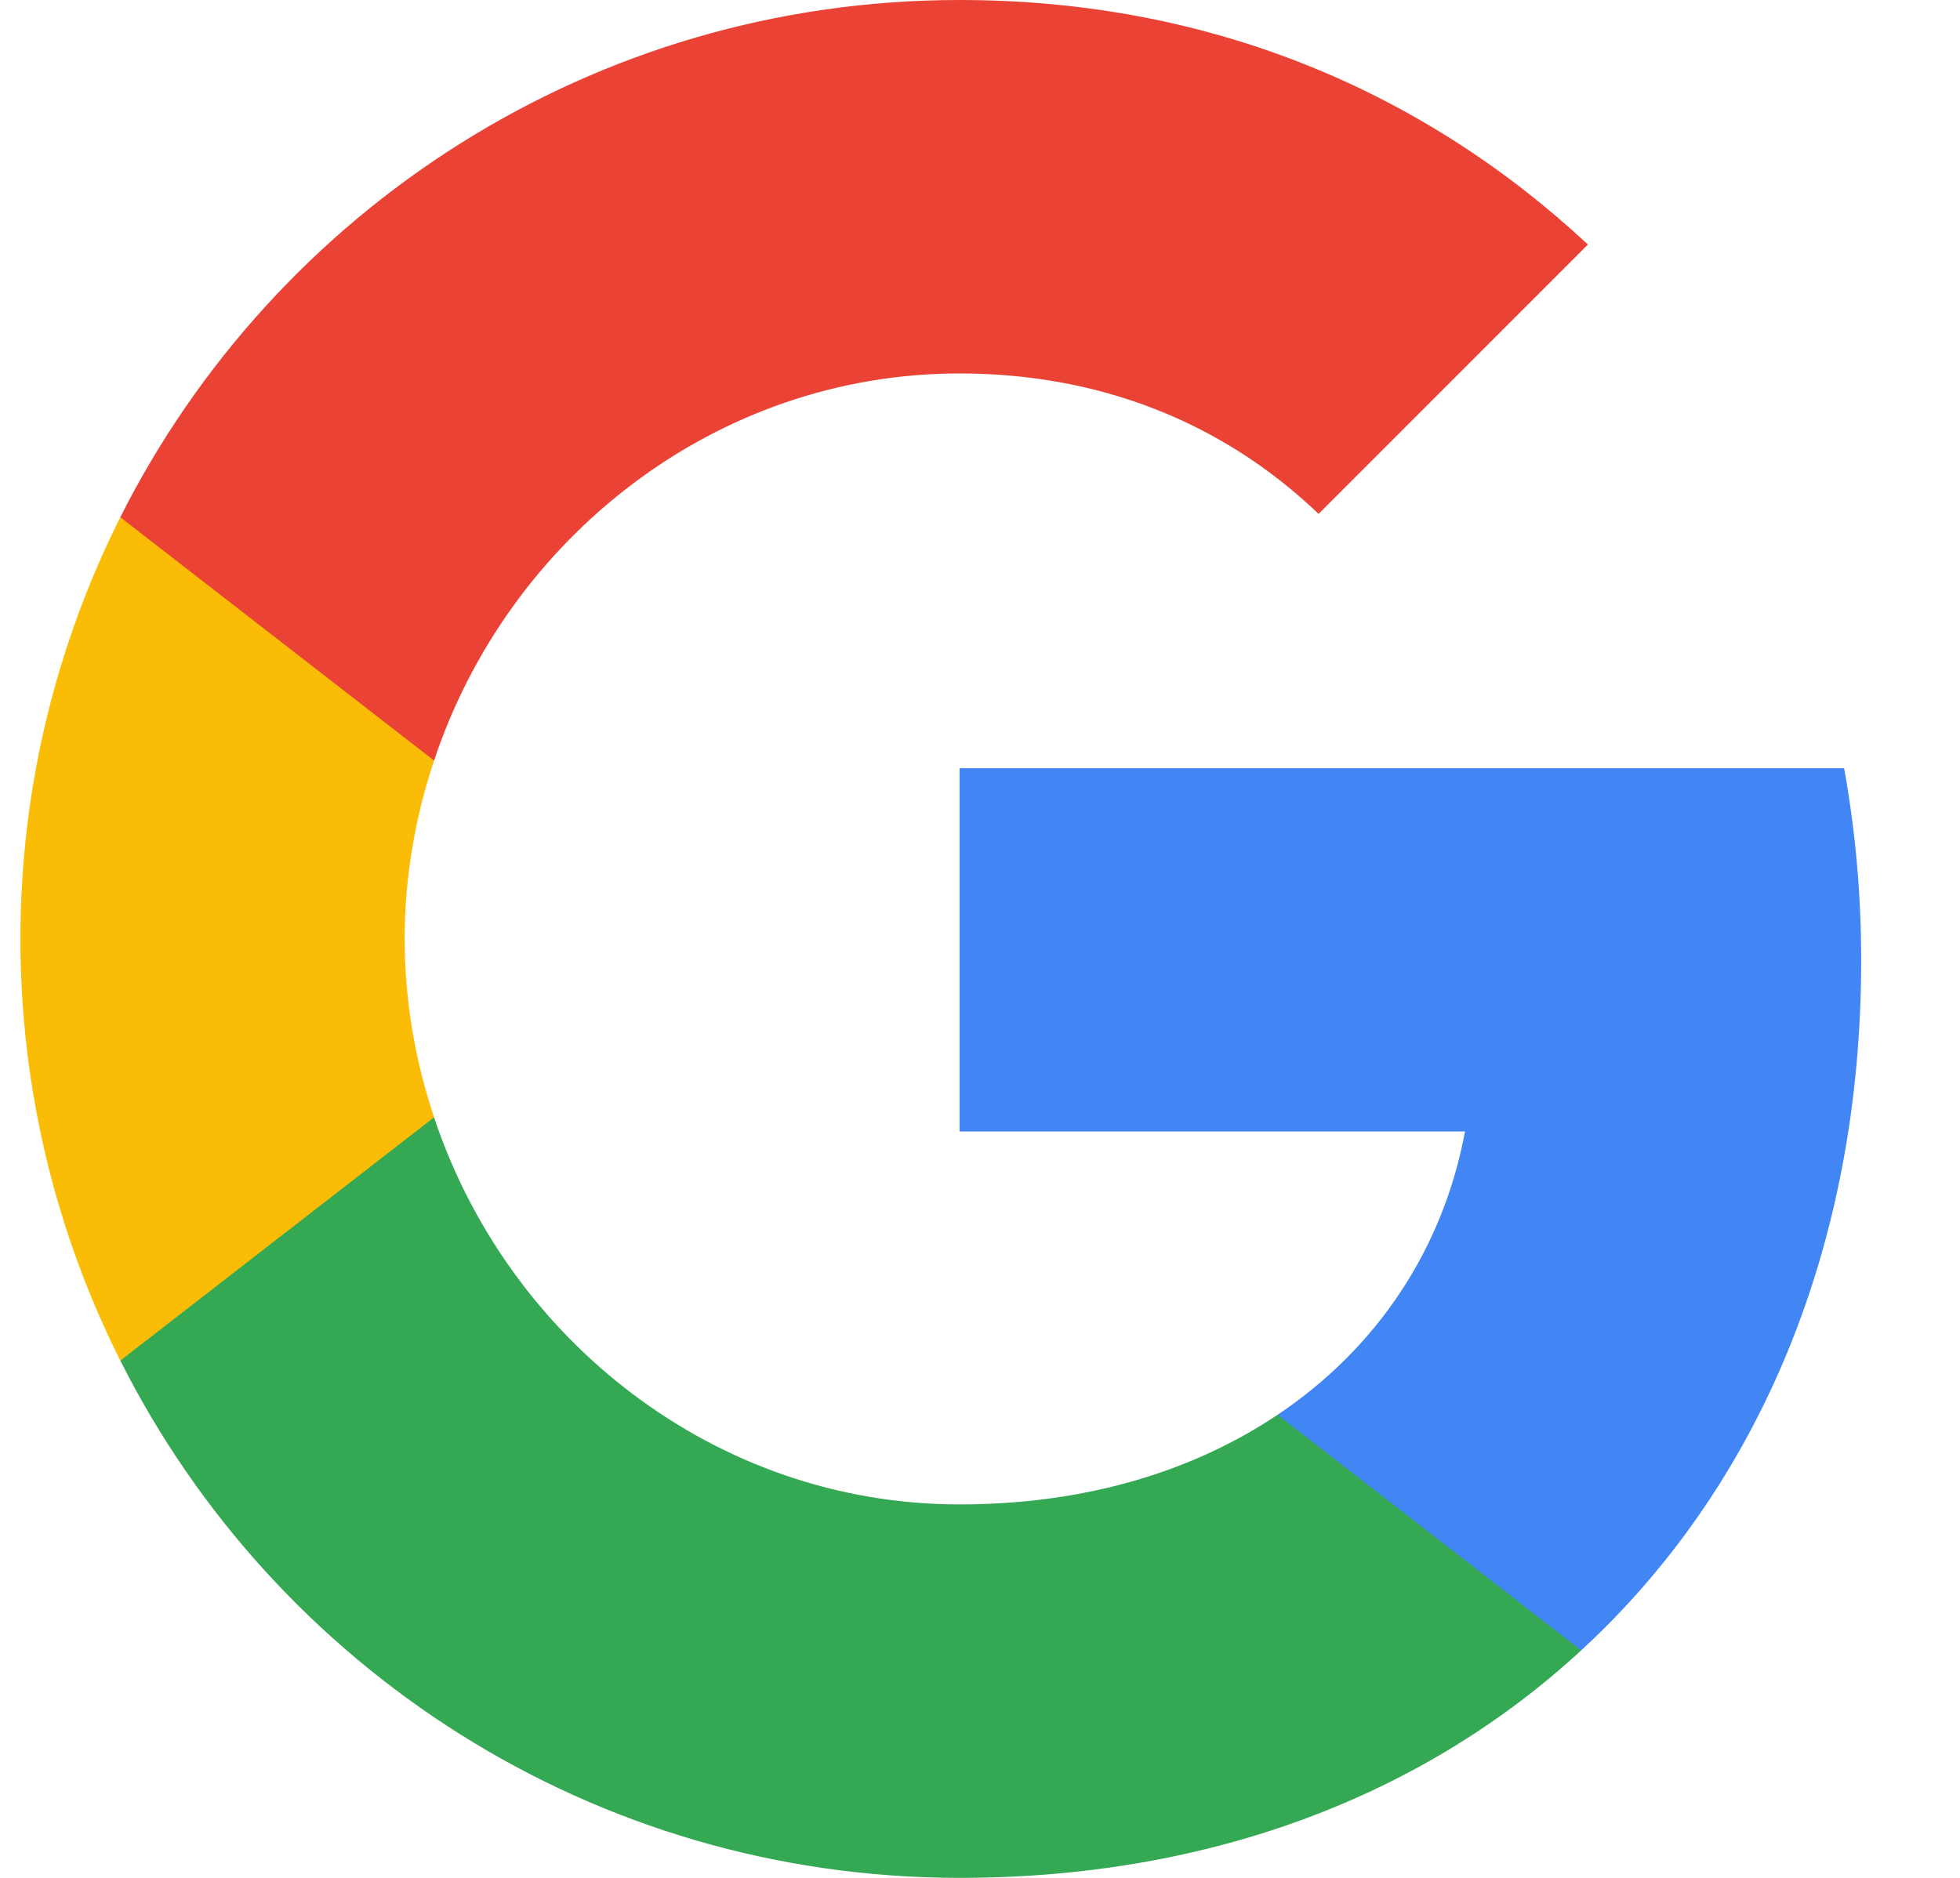
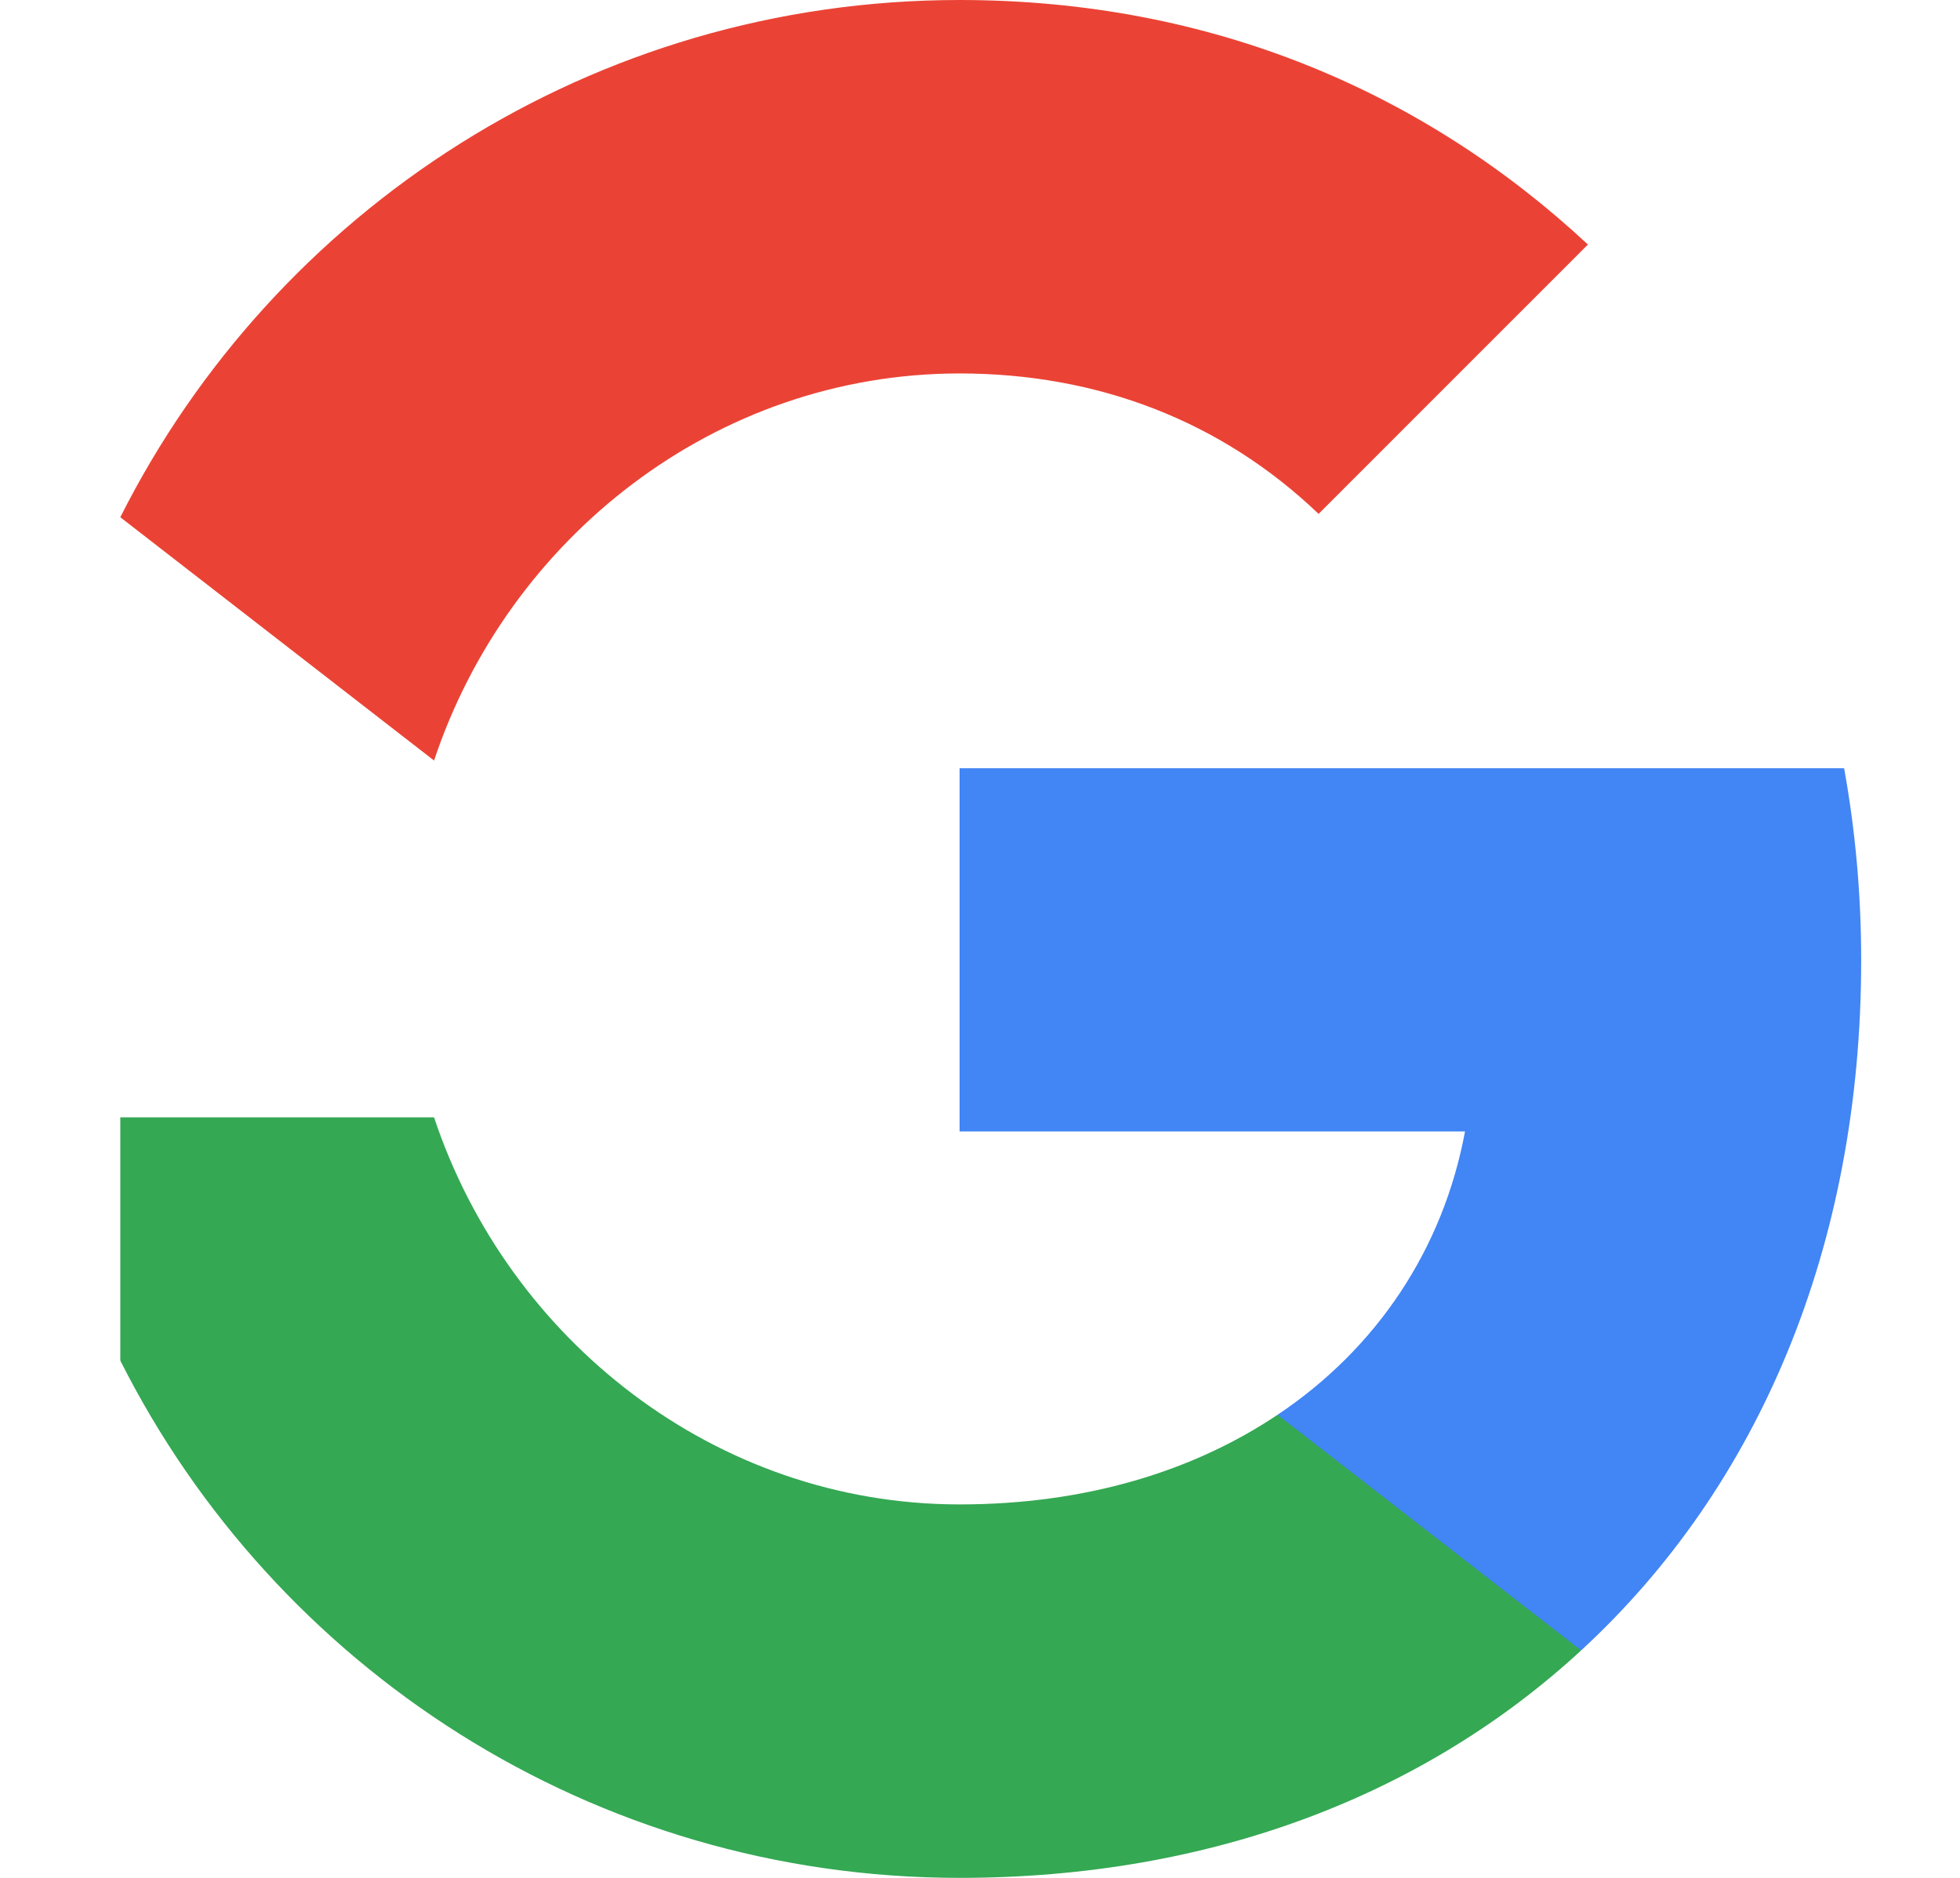
<svg xmlns="http://www.w3.org/2000/svg" width="24" height="23" viewBox="0 0 24 23" fill="none">
  <path fill-rule="evenodd" clip-rule="evenodd" d="M22.79 11.761C22.79 10.946 22.717 10.162 22.581 9.409H11.75V13.858H17.939C17.672 15.295 16.862 16.513 15.644 17.328V20.214H19.361C21.535 18.212 22.79 15.264 22.79 11.761Z" fill="#4285F4" />
  <path fill-rule="evenodd" clip-rule="evenodd" d="M11.75 23C14.855 23 17.458 21.97 19.361 20.214L15.644 17.328C14.614 18.018 13.297 18.426 11.75 18.426C8.755 18.426 6.219 16.403 5.315 13.685H1.473V16.664C3.365 20.423 7.254 23 11.75 23Z" fill="#34A853" />
-   <path fill-rule="evenodd" clip-rule="evenodd" d="M5.315 13.685C5.085 12.995 4.955 12.258 4.955 11.5C4.955 10.742 5.085 10.005 5.315 9.315V6.335H1.473C0.694 7.888 0.25 9.644 0.25 11.5C0.25 13.356 0.694 15.112 1.473 16.665L5.315 13.685Z" fill="#FBBC05" />
  <path fill-rule="evenodd" clip-rule="evenodd" d="M11.75 4.574C13.438 4.574 14.954 5.154 16.146 6.294L19.444 2.995C17.453 1.14 14.85 0 11.75 0C7.254 0 3.365 2.577 1.473 6.335L5.315 9.315C6.219 6.597 8.755 4.574 11.75 4.574Z" fill="#EA4335" />
</svg>